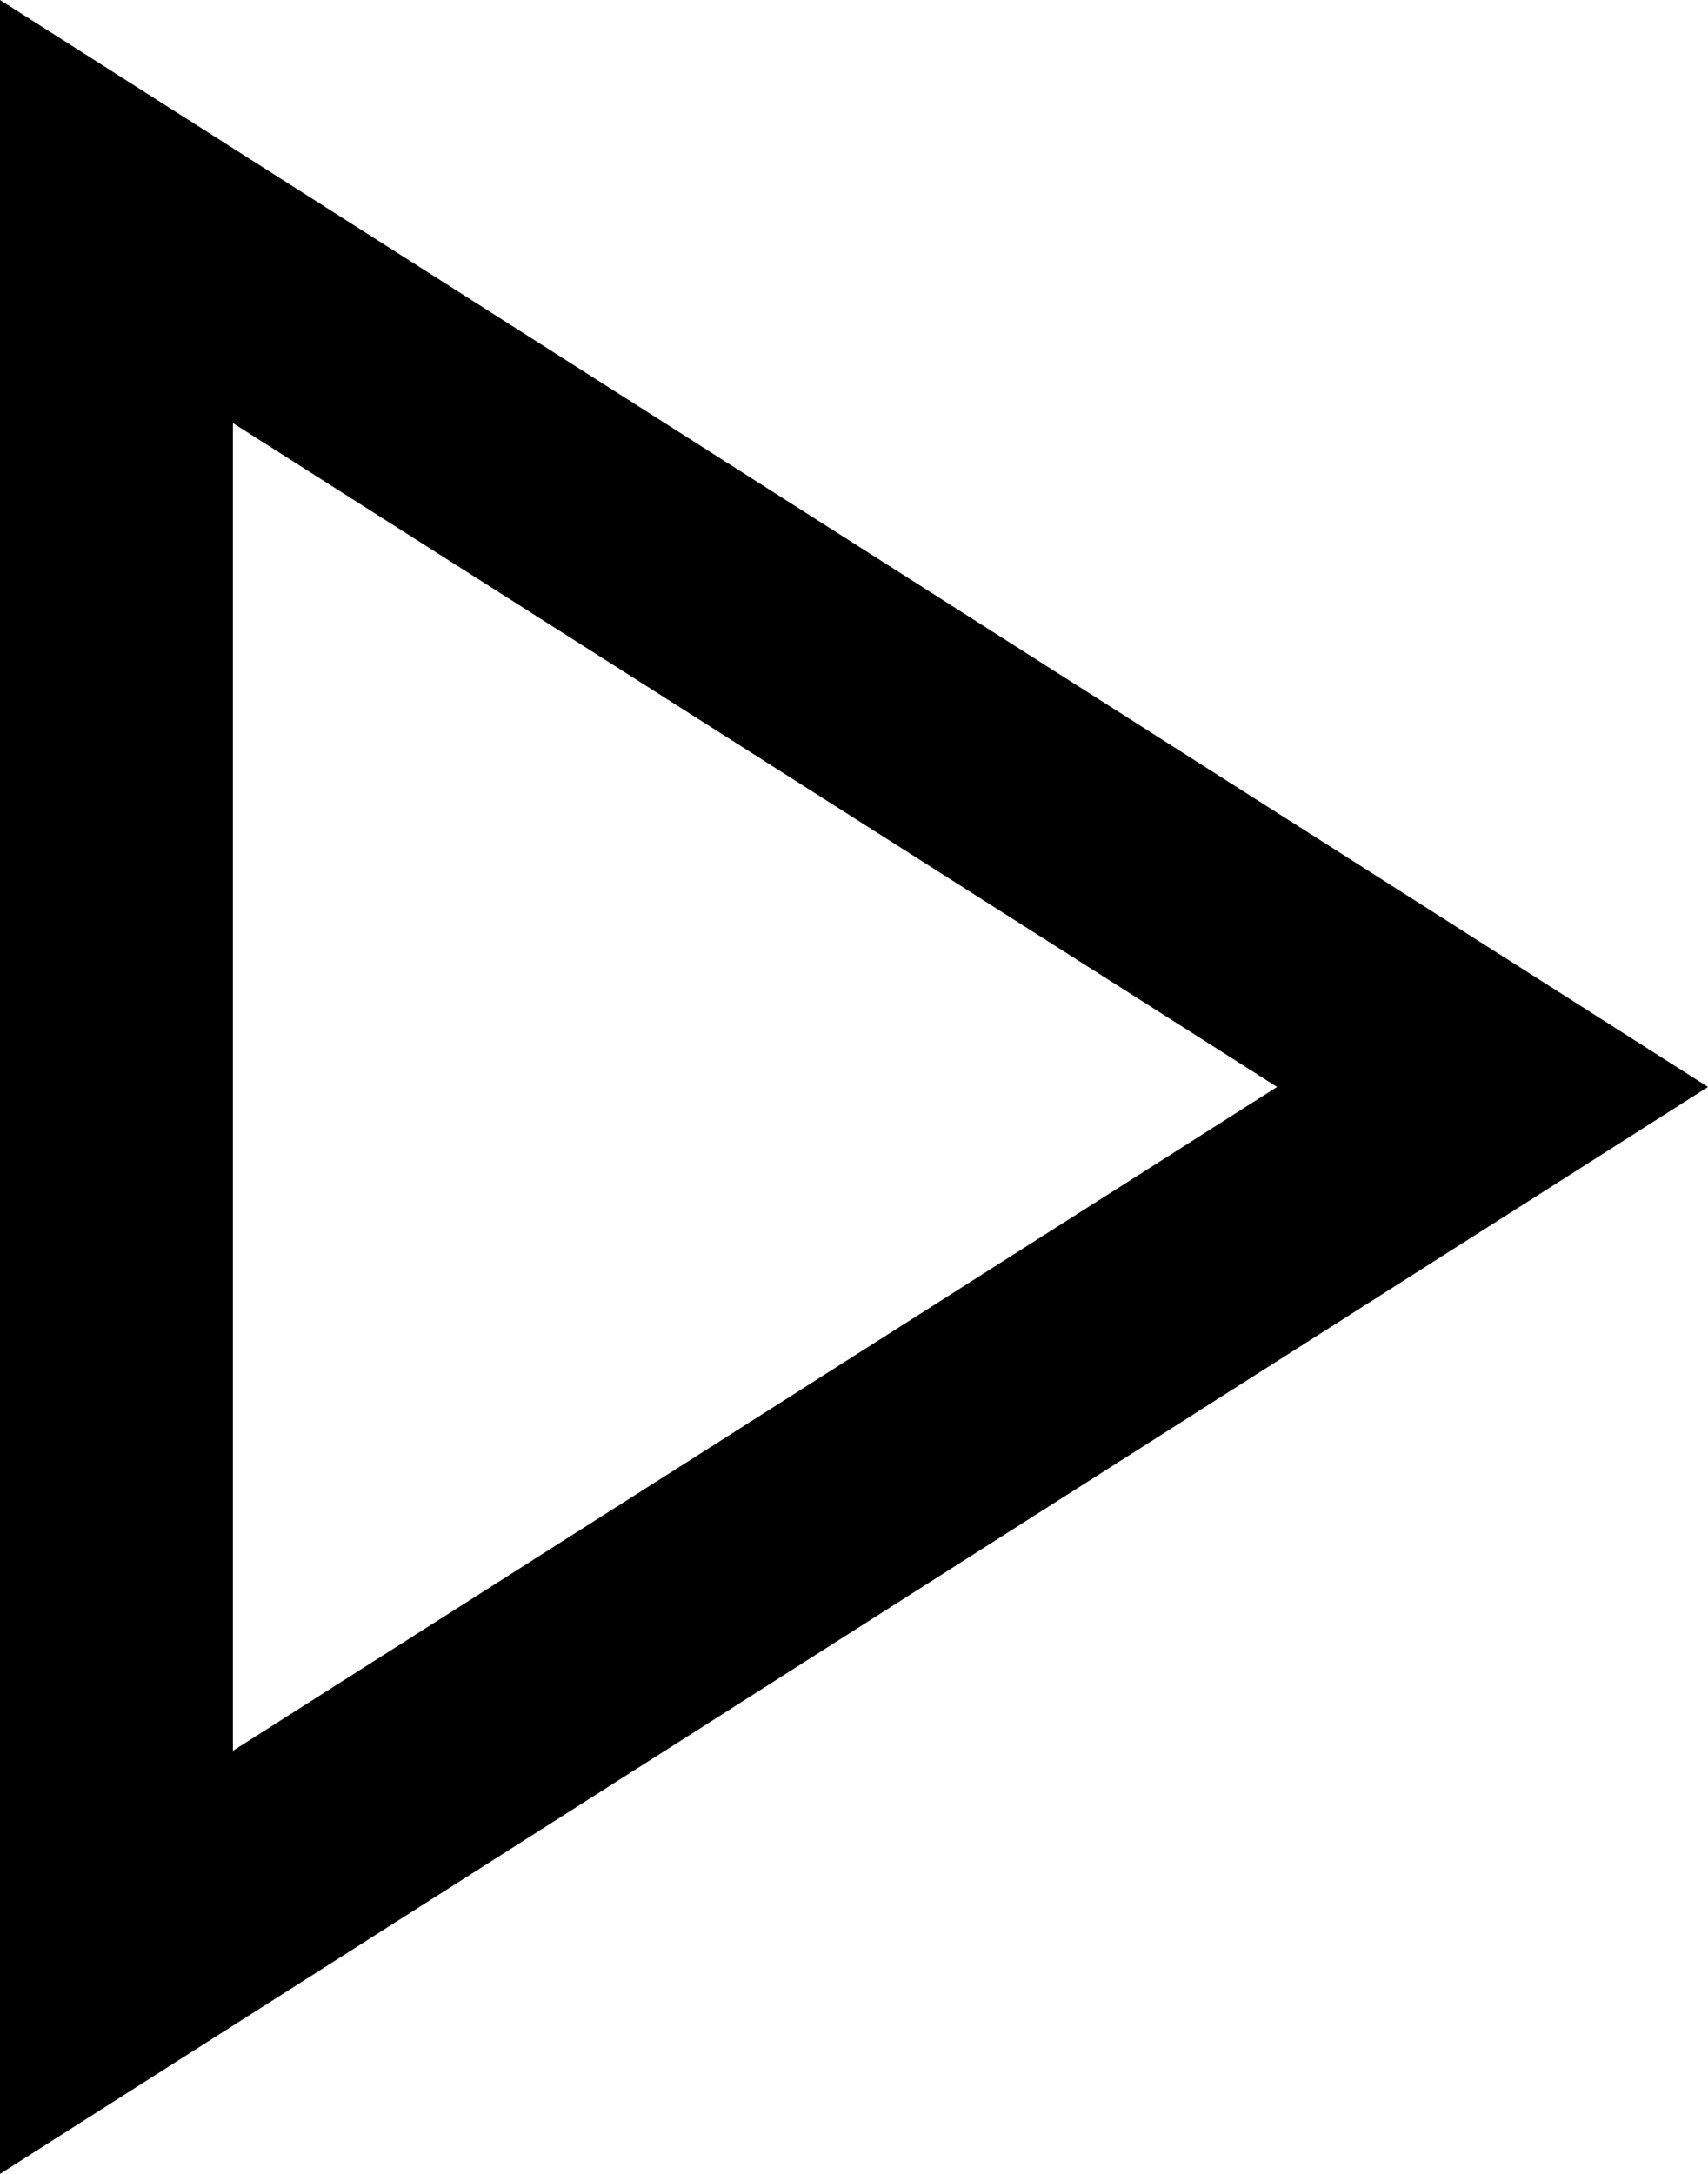
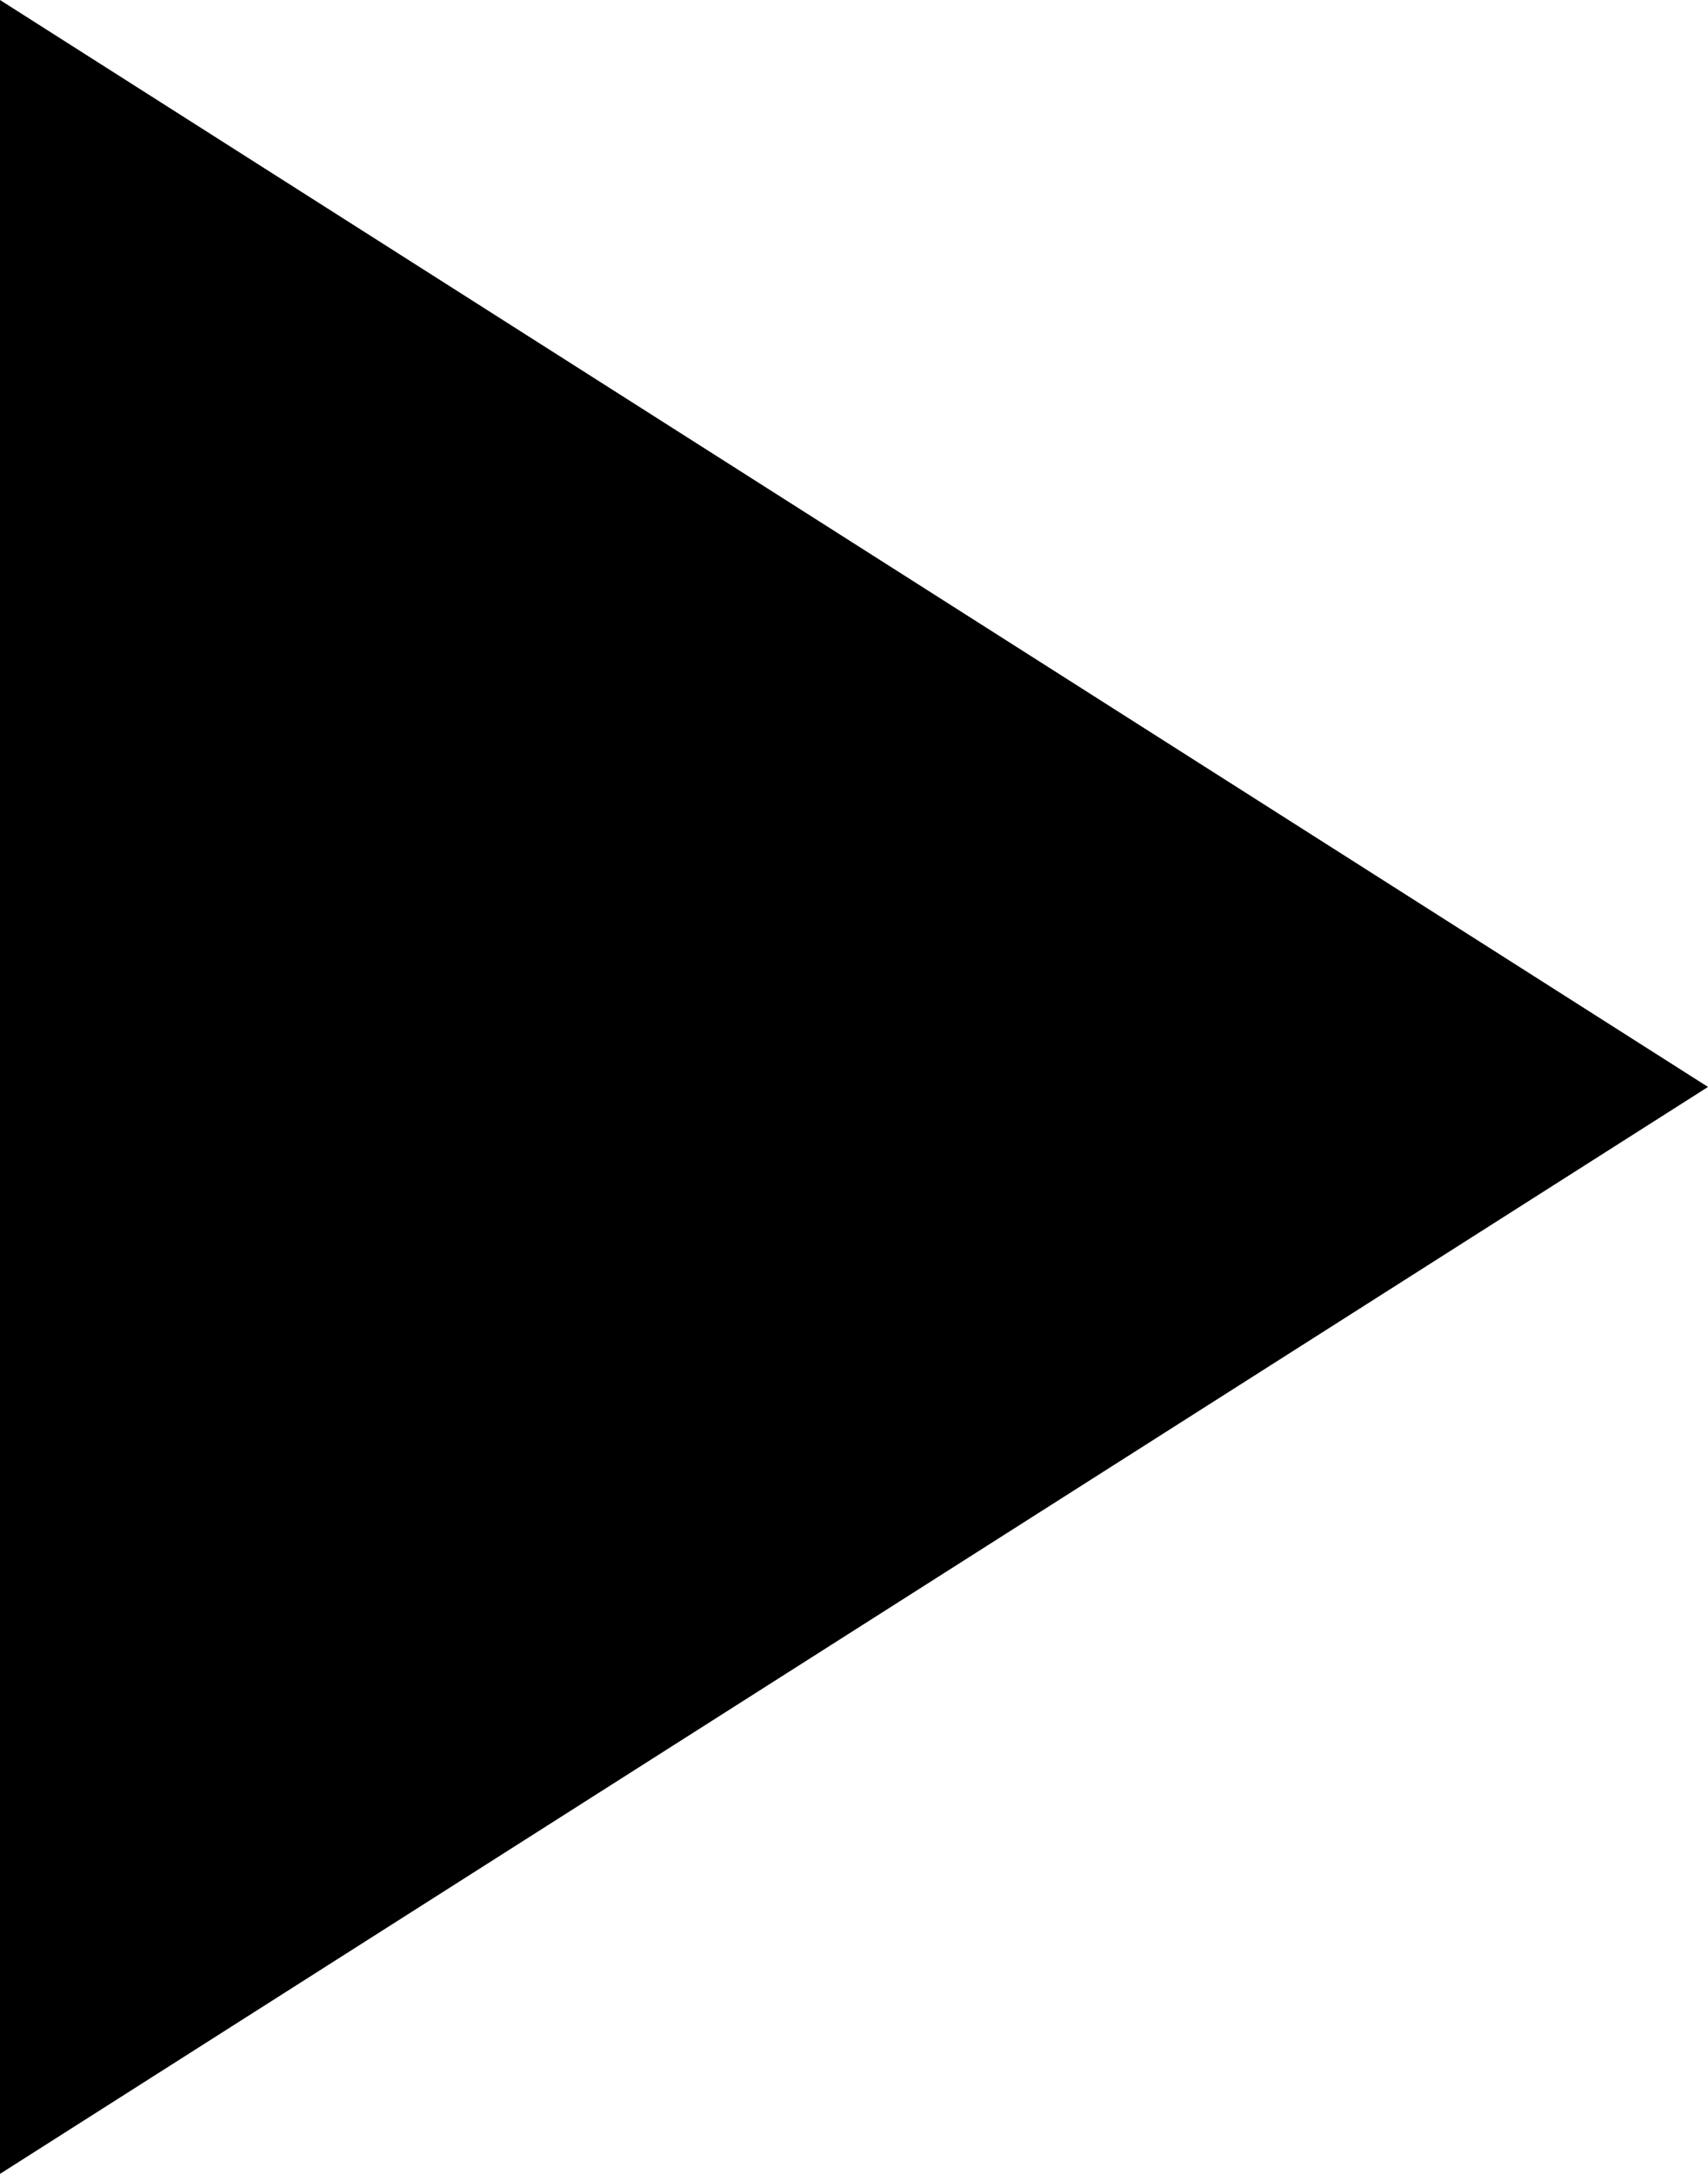
<svg xmlns="http://www.w3.org/2000/svg" width="22px" height="28px" viewBox="0 0 22 28" version="1.1">
  <title>play_arrow_FILL0_wght400_GRAD0_opsz48 (1)</title>
  <defs>
    <filter color-interpolation-filters="auto" id="filter-1">
      <feColorMatrix in="SourceGraphic" type="matrix" values="0 0 0 0 0.004 0 0 0 0 0.141 0 0 0 0 0.333 0 0 0 1 0" />
    </filter>
  </defs>
  <g id="Page-1" stroke="none" stroke-width="1" fill="none" fill-rule="evenodd">
    <g filter="url(#filter-1)" id="play_arrow_FILL0_wght400_GRAD0_opsz48-(1)">
      <g>
-         <path d="M0,28 L0,0 L22,14 L0,28 Z M3,22.55 L16.45,14 L3,5.45 L3,22.55 Z" id="Shape" fill="#000000" fill-rule="nonzero" />
+         <path d="M0,28 L0,0 L22,14 L0,28 Z M3,22.55 L3,5.45 L3,22.55 Z" id="Shape" fill="#000000" fill-rule="nonzero" />
      </g>
    </g>
  </g>
</svg>